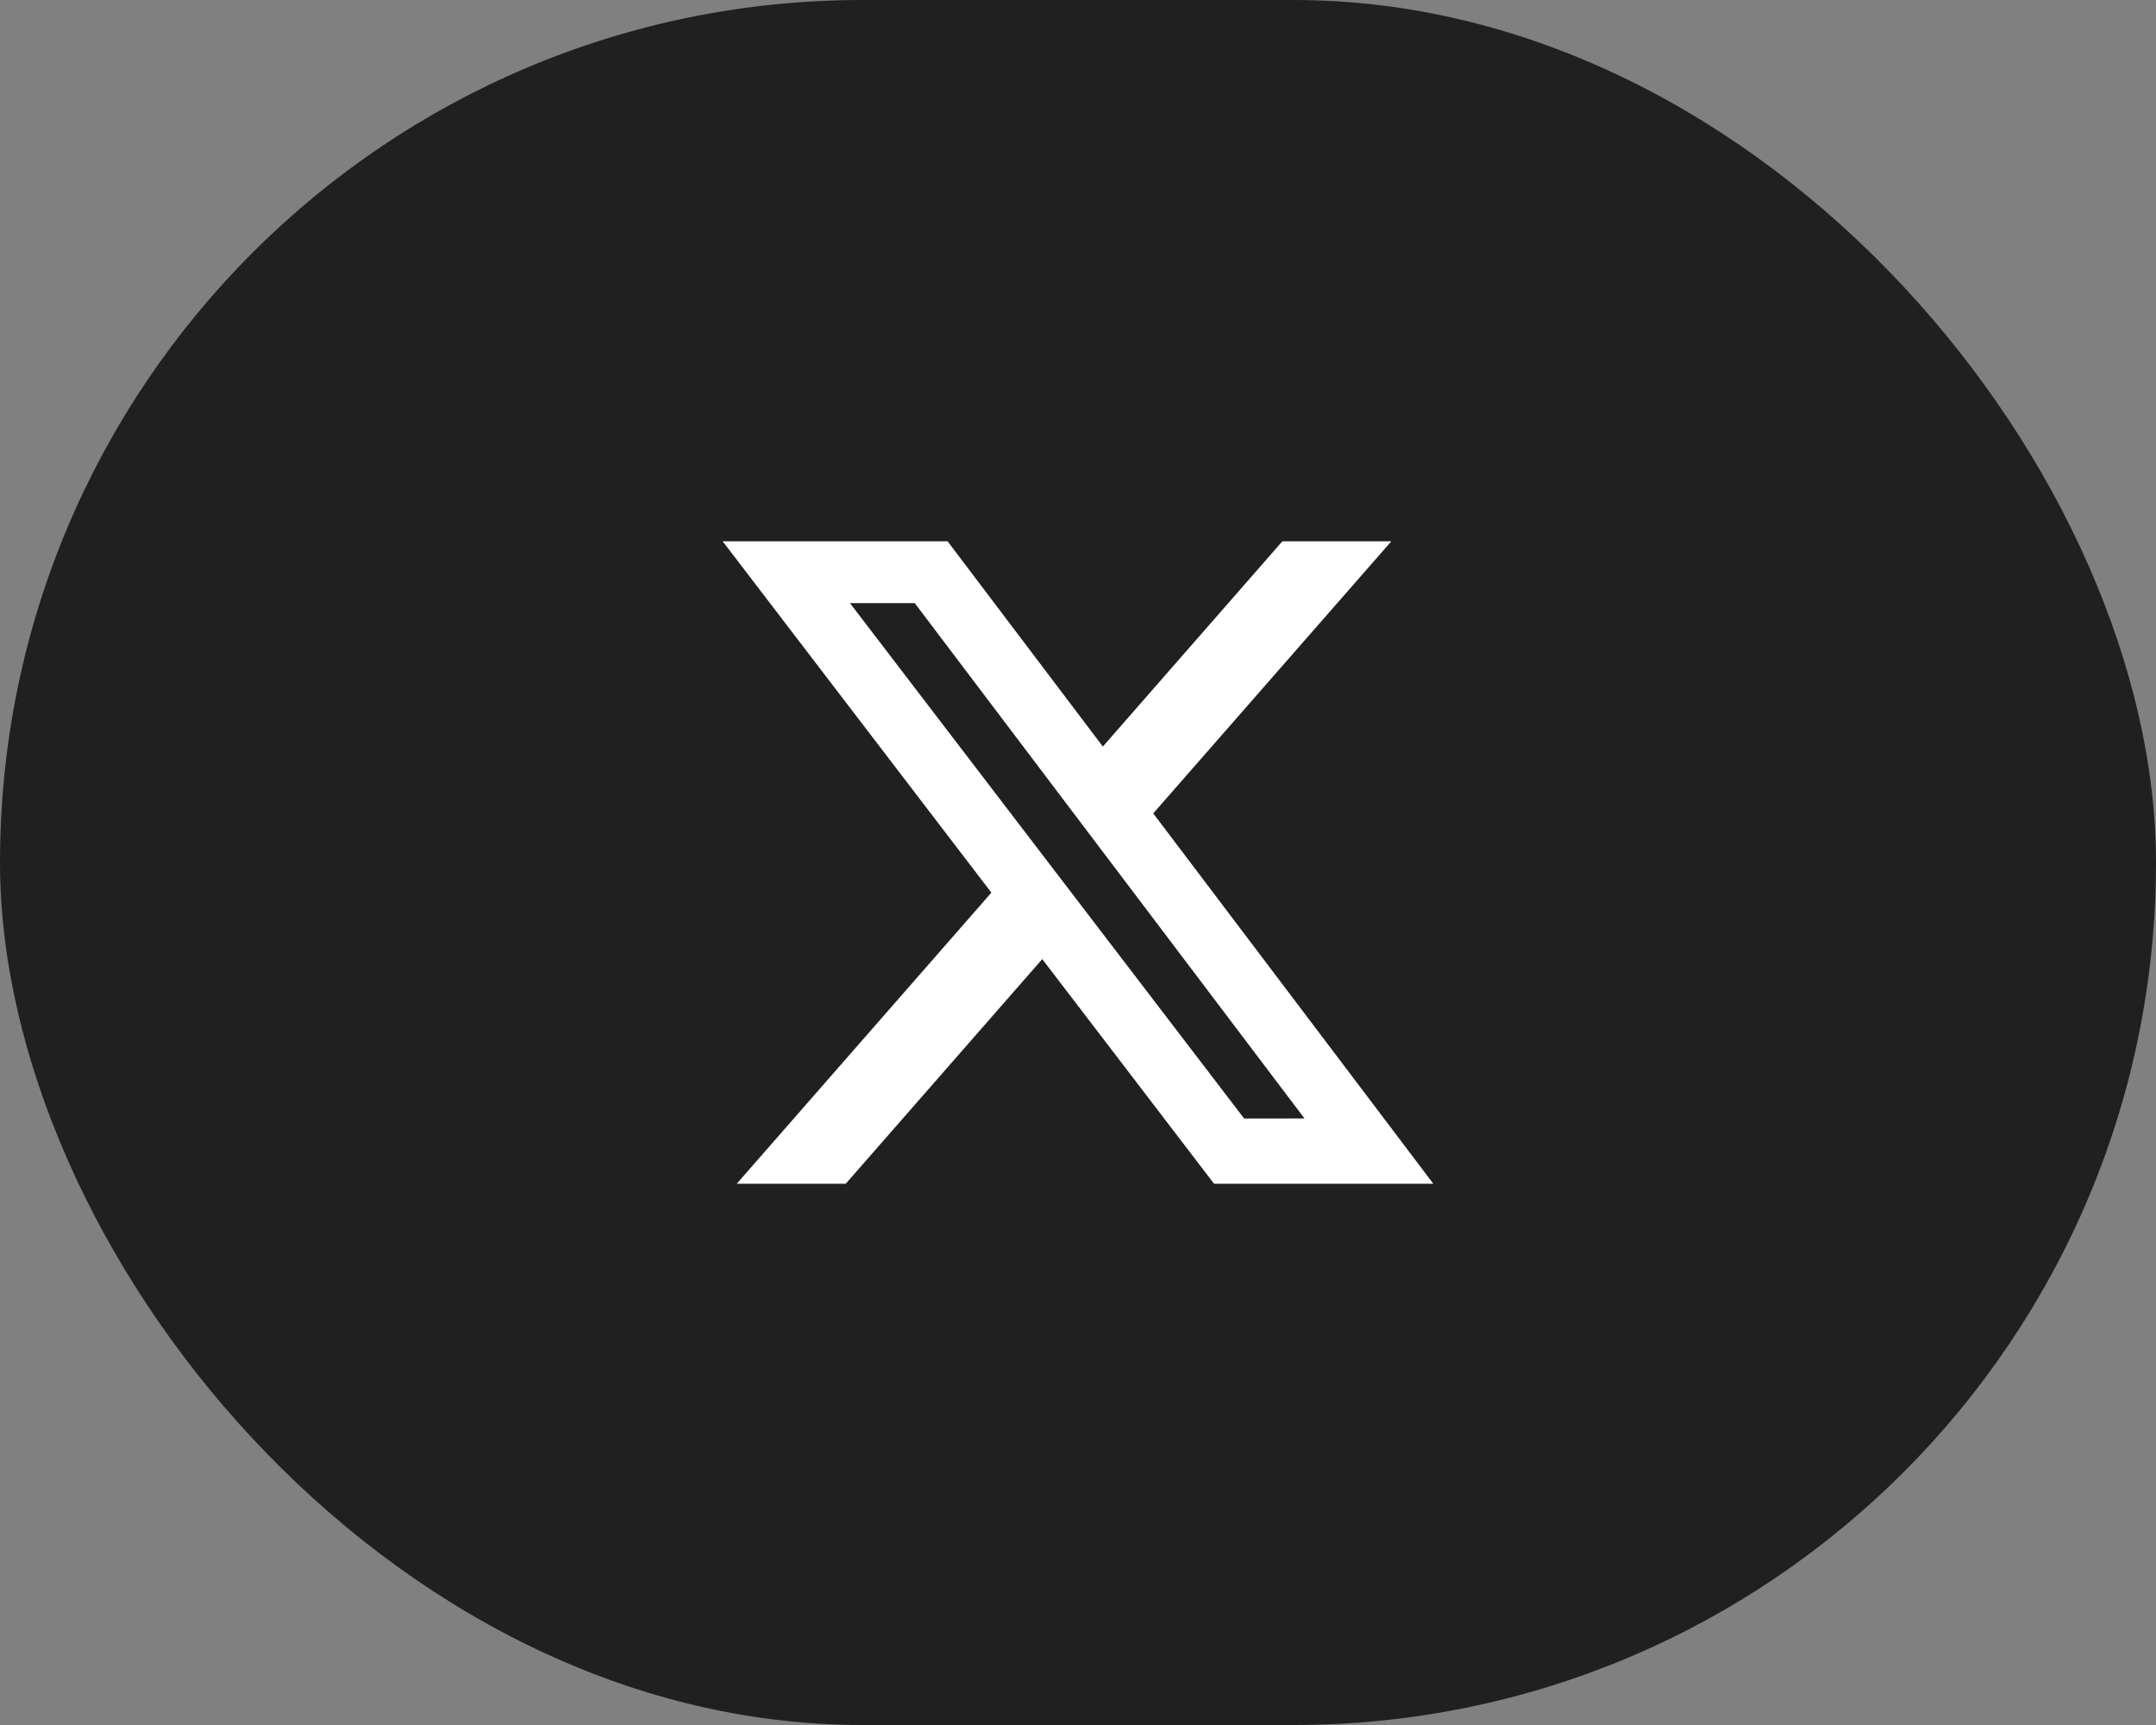
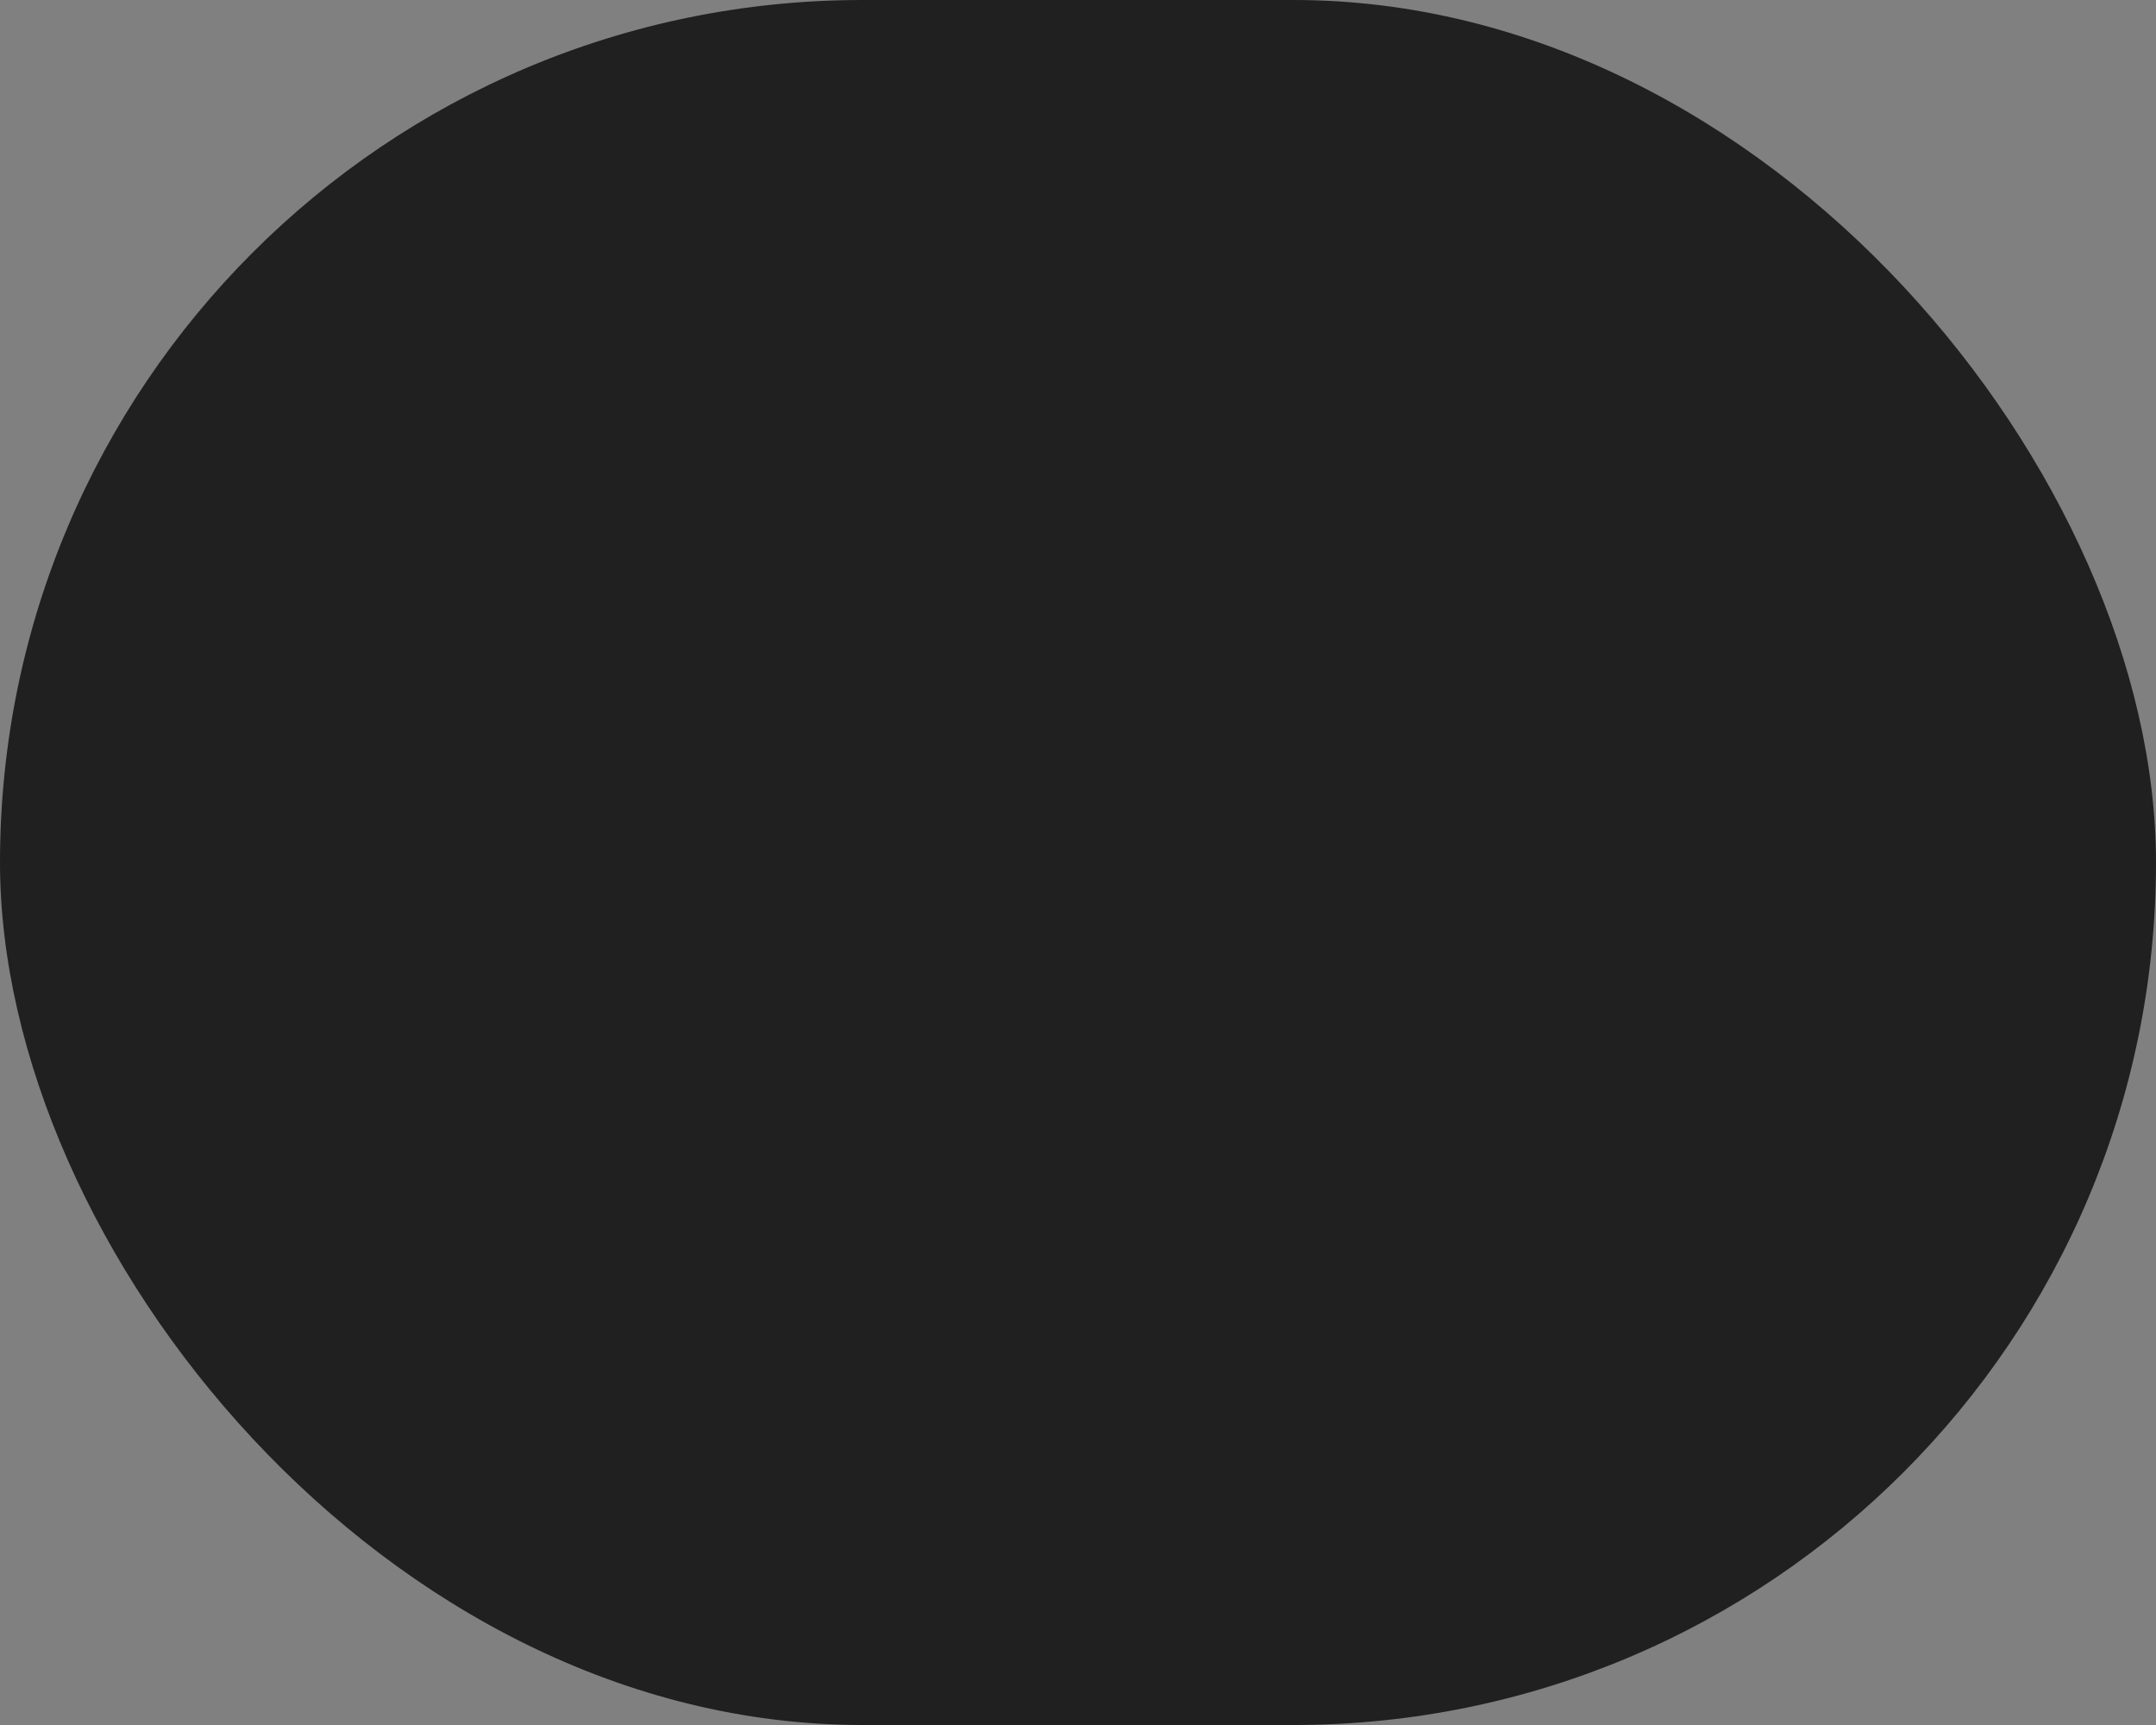
<svg xmlns="http://www.w3.org/2000/svg" width="47.5" height="38" viewBox="0 0 40 32" fill="none">
  <rect x="0" y="0" width="40" height="32" fill="#808080" stroke="none" />
  <rect width="40" height="32" rx="16" fill="#202020" />
-   <path d="M23.791 10.042L20.461 13.849L17.581 10.042H13.408L18.393 16.559L13.669 21.959H15.691L19.337 17.792L22.524 21.959H26.592L21.396 15.089L25.813 10.042H23.791ZM23.082 20.749L15.769 11.188H16.971L24.202 20.748L23.082 20.749Z" fill="white" />
</svg>